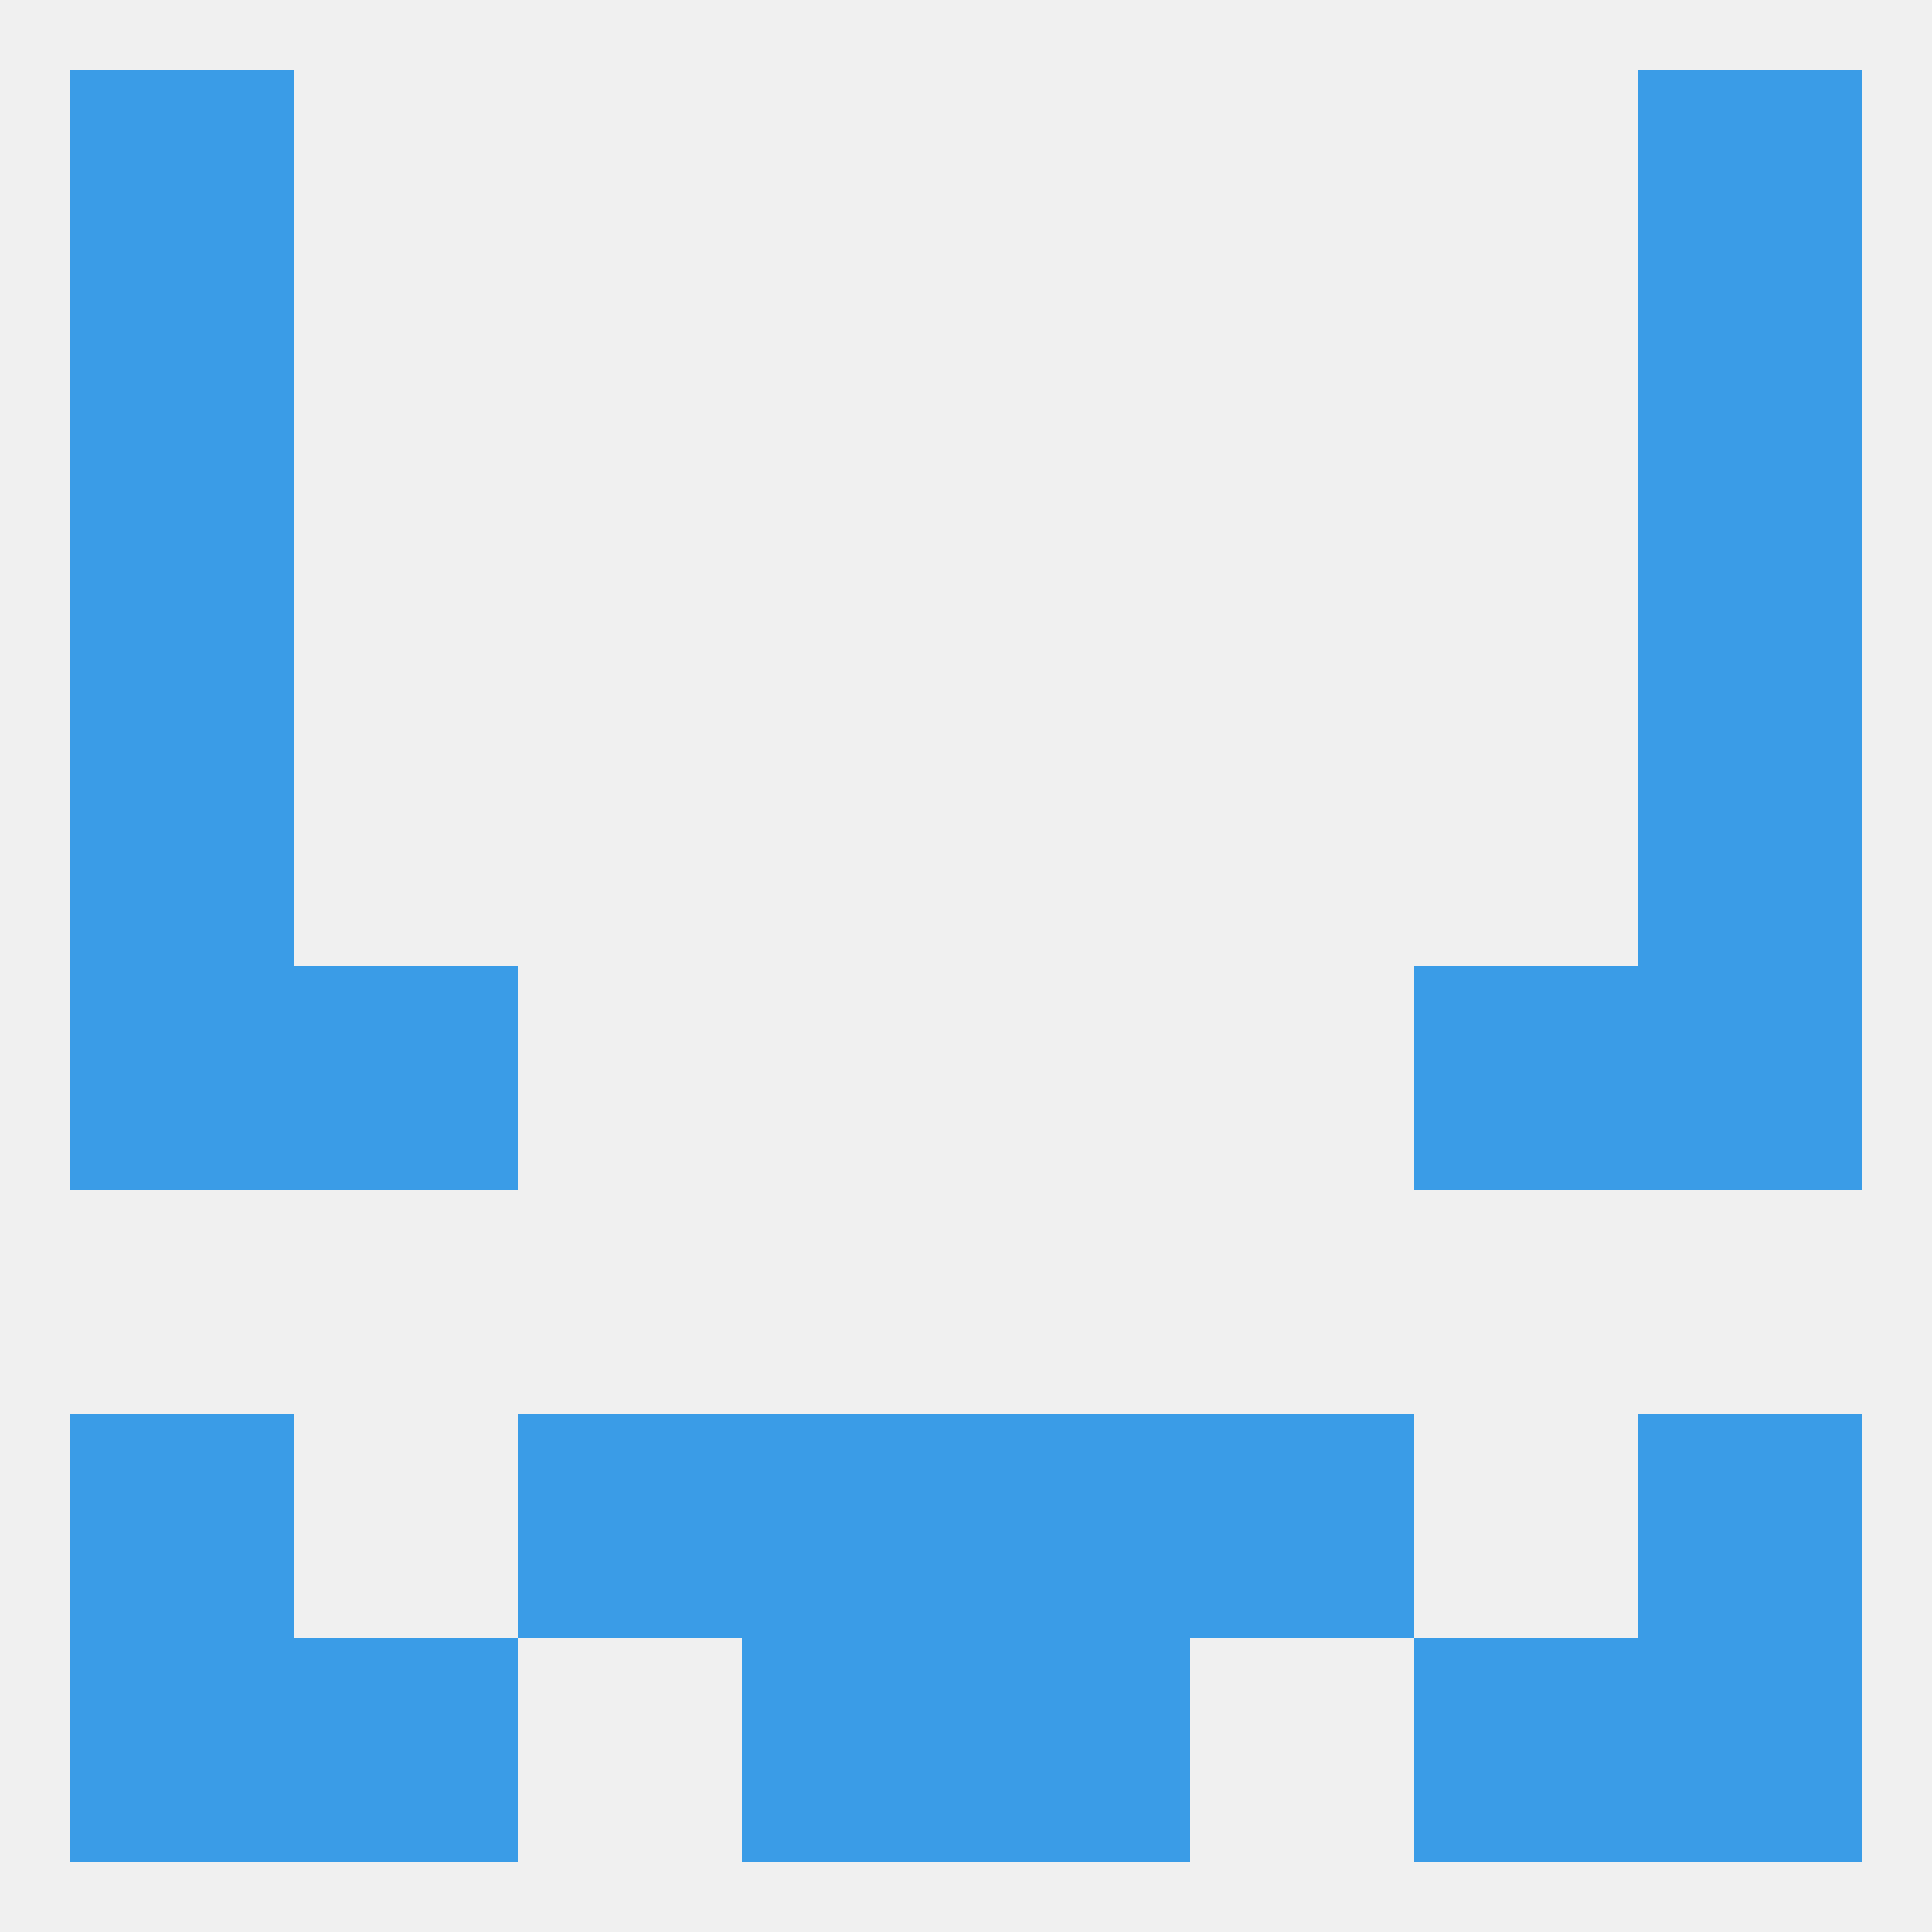
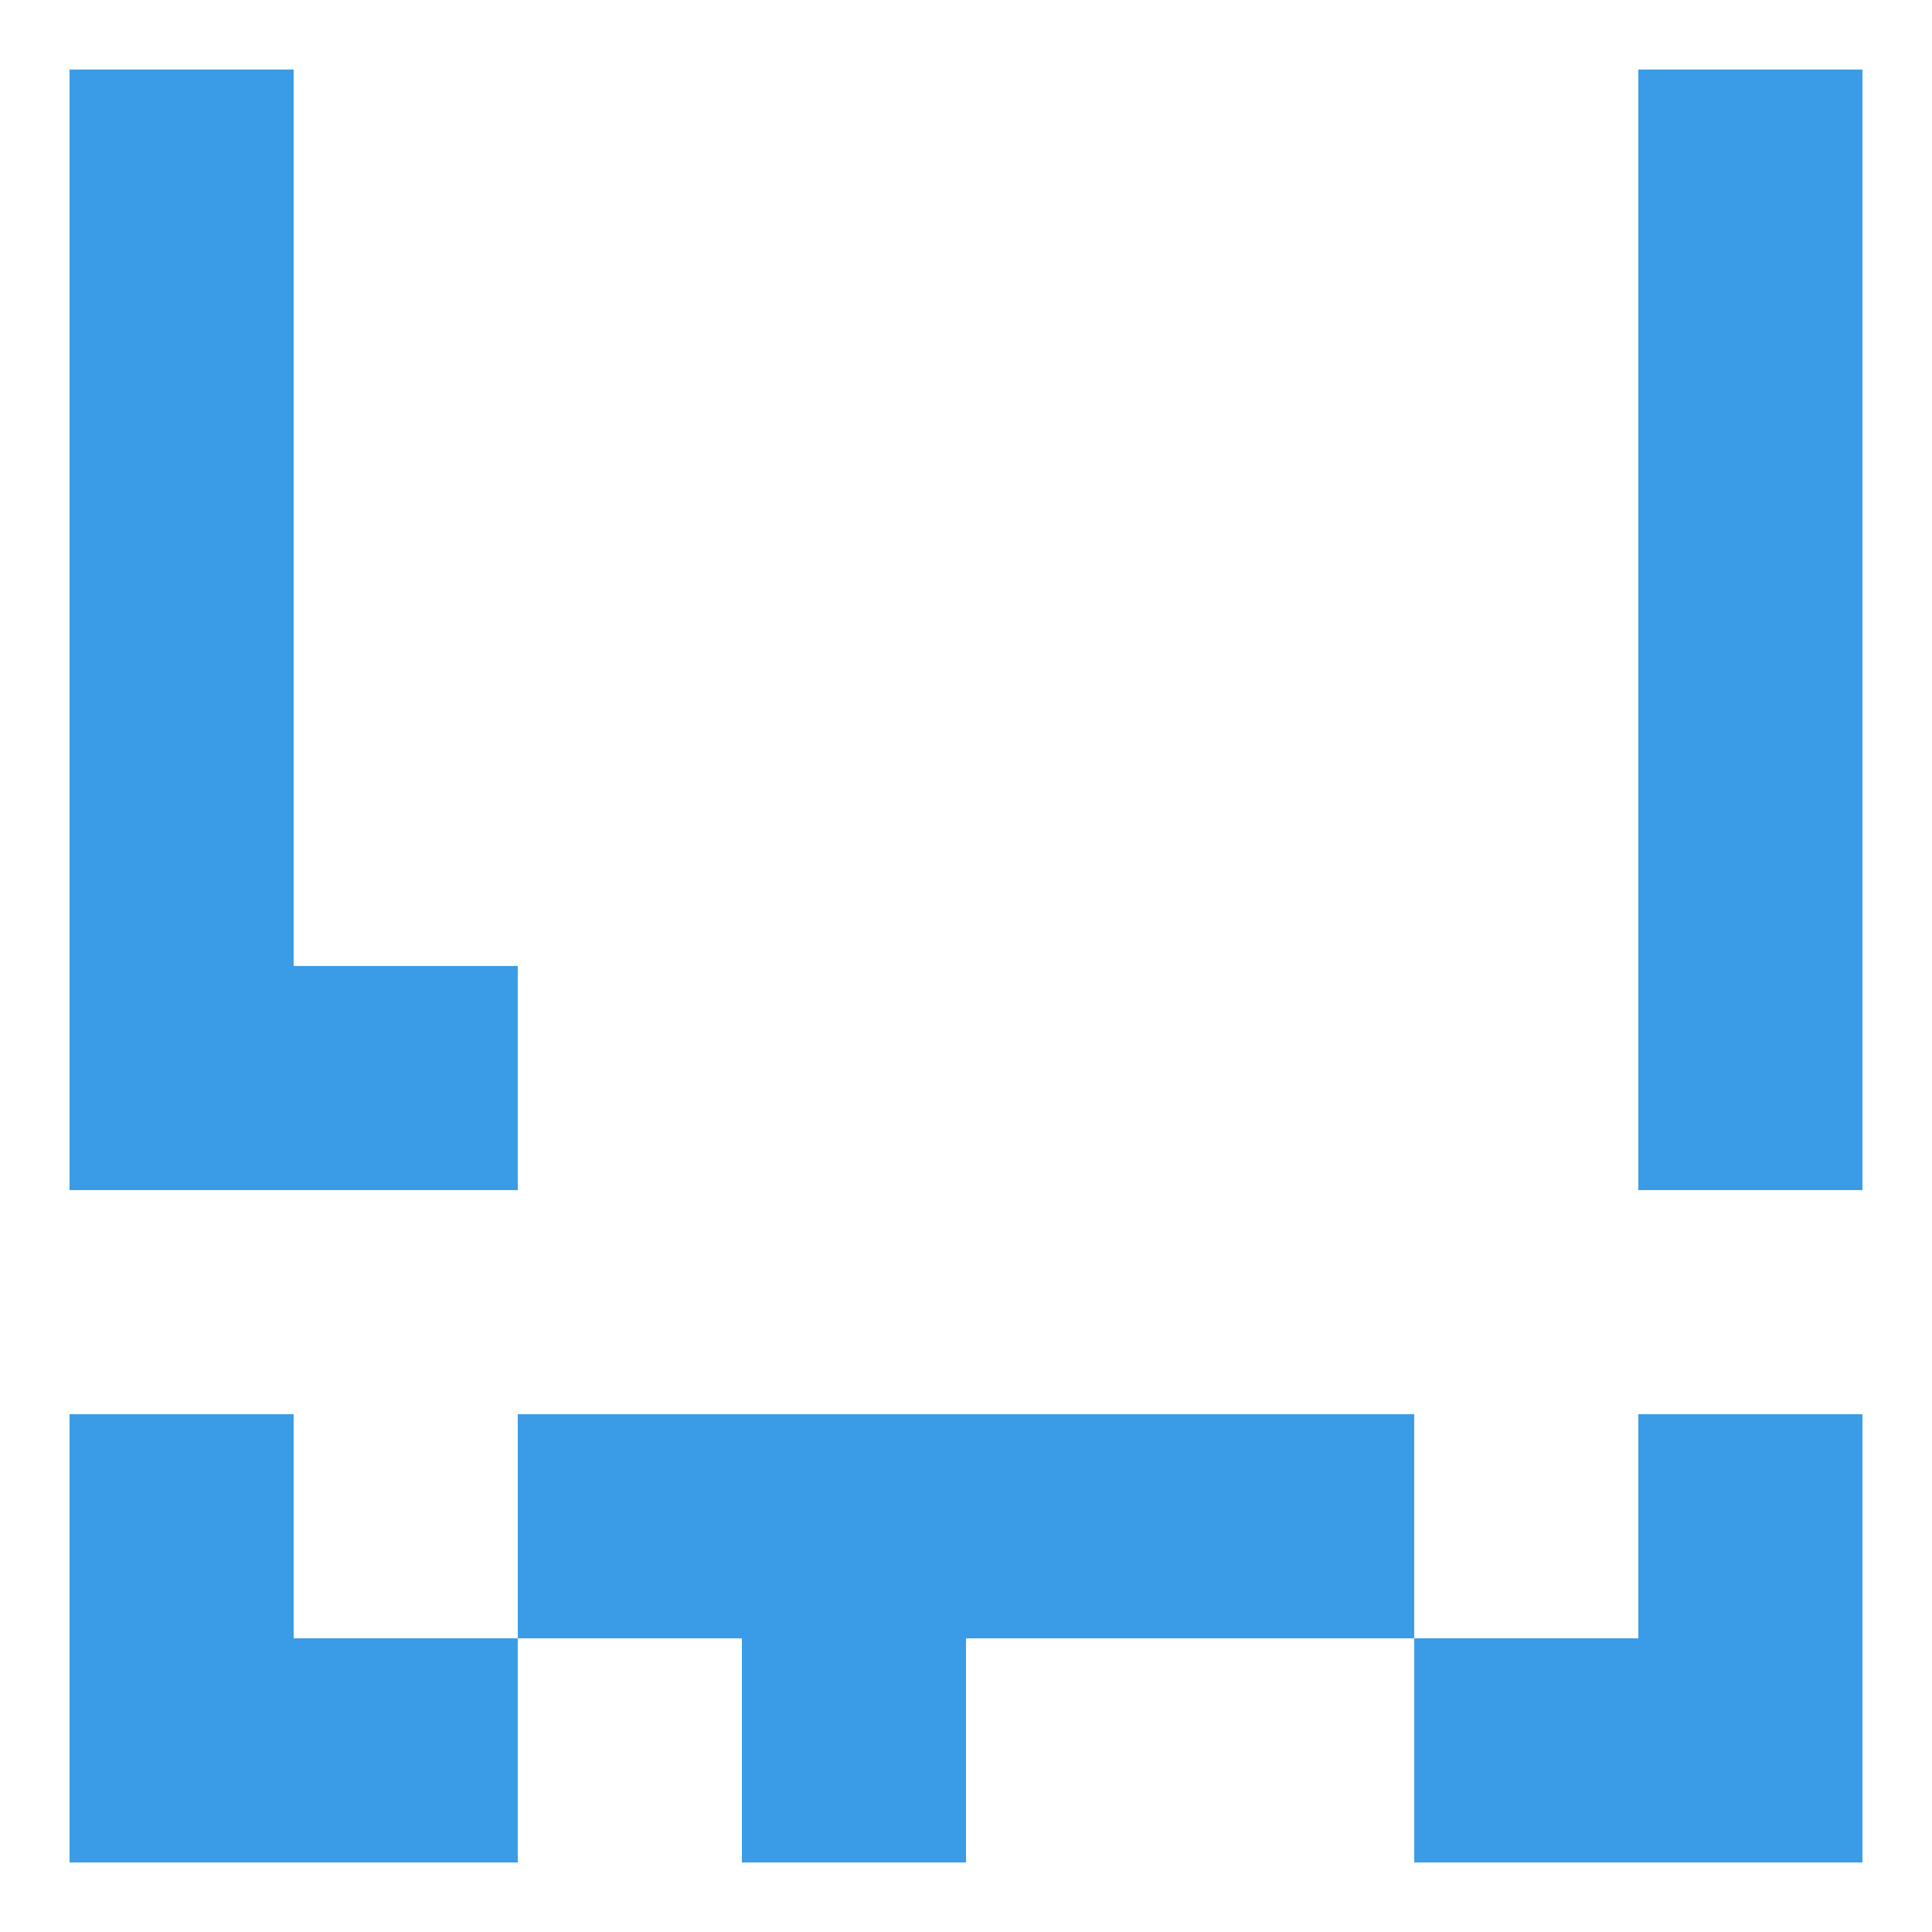
<svg xmlns="http://www.w3.org/2000/svg" version="1.1" baseprofile="full" width="250" height="250" viewBox="0 0 250 250">
-   <rect width="100%" height="100%" fill="rgba(240,240,240,255)" />
  <rect x="9" y="67" width="29" height="29" fill="rgba(58,156,231,255)" />
  <rect x="212" y="67" width="29" height="29" fill="rgba(58,156,231,255)" />
  <rect x="9" y="38" width="29" height="29" fill="rgba(58,156,231,255)" />
  <rect x="212" y="38" width="29" height="29" fill="rgba(58,156,231,255)" />
  <rect x="9" y="125" width="29" height="29" fill="rgba(58,156,231,255)" />
  <rect x="212" y="125" width="29" height="29" fill="rgba(58,156,231,255)" />
  <rect x="38" y="125" width="29" height="29" fill="rgba(58,156,231,255)" />
-   <rect x="183" y="125" width="29" height="29" fill="rgba(58,156,231,255)" />
  <rect x="212" y="183" width="29" height="29" fill="rgba(58,156,231,255)" />
  <rect x="96" y="183" width="29" height="29" fill="rgba(58,156,231,255)" />
  <rect x="125" y="183" width="29" height="29" fill="rgba(58,156,231,255)" />
  <rect x="67" y="183" width="29" height="29" fill="rgba(58,156,231,255)" />
  <rect x="154" y="183" width="29" height="29" fill="rgba(58,156,231,255)" />
  <rect x="9" y="183" width="29" height="29" fill="rgba(58,156,231,255)" />
  <rect x="38" y="212" width="29" height="29" fill="rgba(58,156,231,255)" />
  <rect x="183" y="212" width="29" height="29" fill="rgba(58,156,231,255)" />
  <rect x="9" y="212" width="29" height="29" fill="rgba(58,156,231,255)" />
  <rect x="212" y="212" width="29" height="29" fill="rgba(58,156,231,255)" />
  <rect x="96" y="212" width="29" height="29" fill="rgba(58,156,231,255)" />
-   <rect x="125" y="212" width="29" height="29" fill="rgba(58,156,231,255)" />
  <rect x="212" y="9" width="29" height="29" fill="rgba(58,156,231,255)" />
  <rect x="9" y="9" width="29" height="29" fill="rgba(58,156,231,255)" />
  <rect x="9" y="96" width="29" height="29" fill="rgba(58,156,231,255)" />
  <rect x="212" y="96" width="29" height="29" fill="rgba(58,156,231,255)" />
</svg>